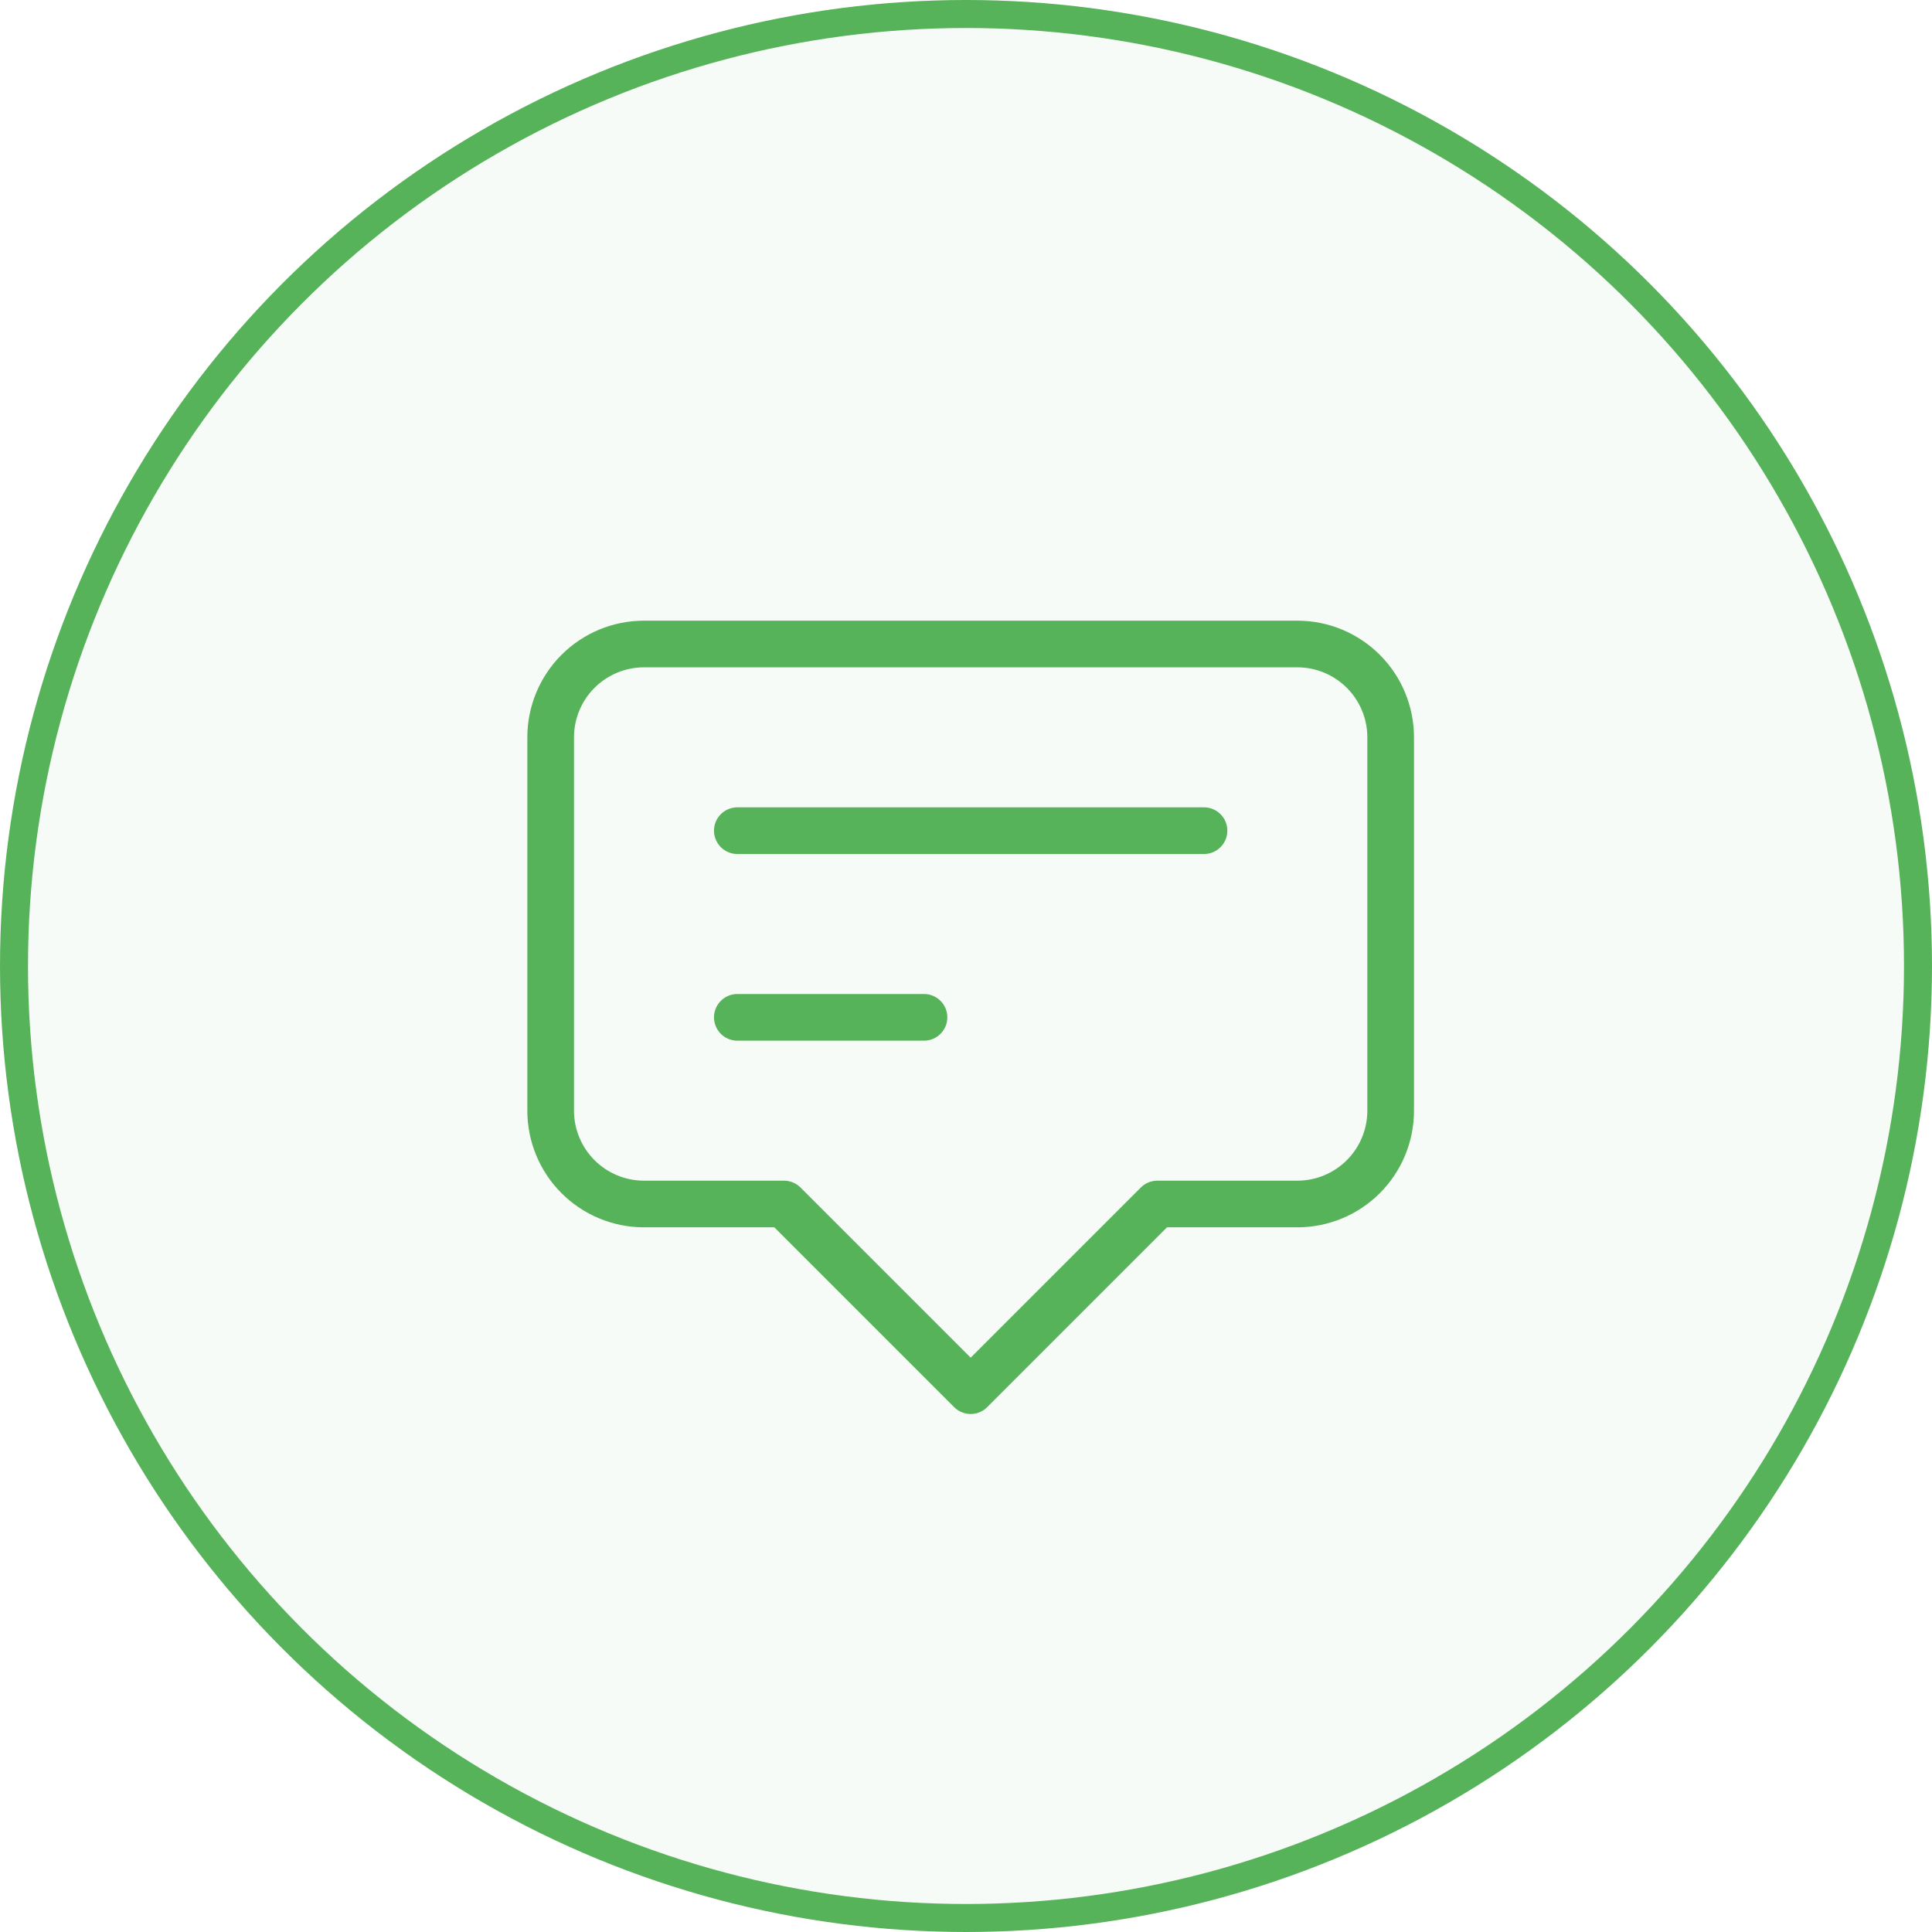
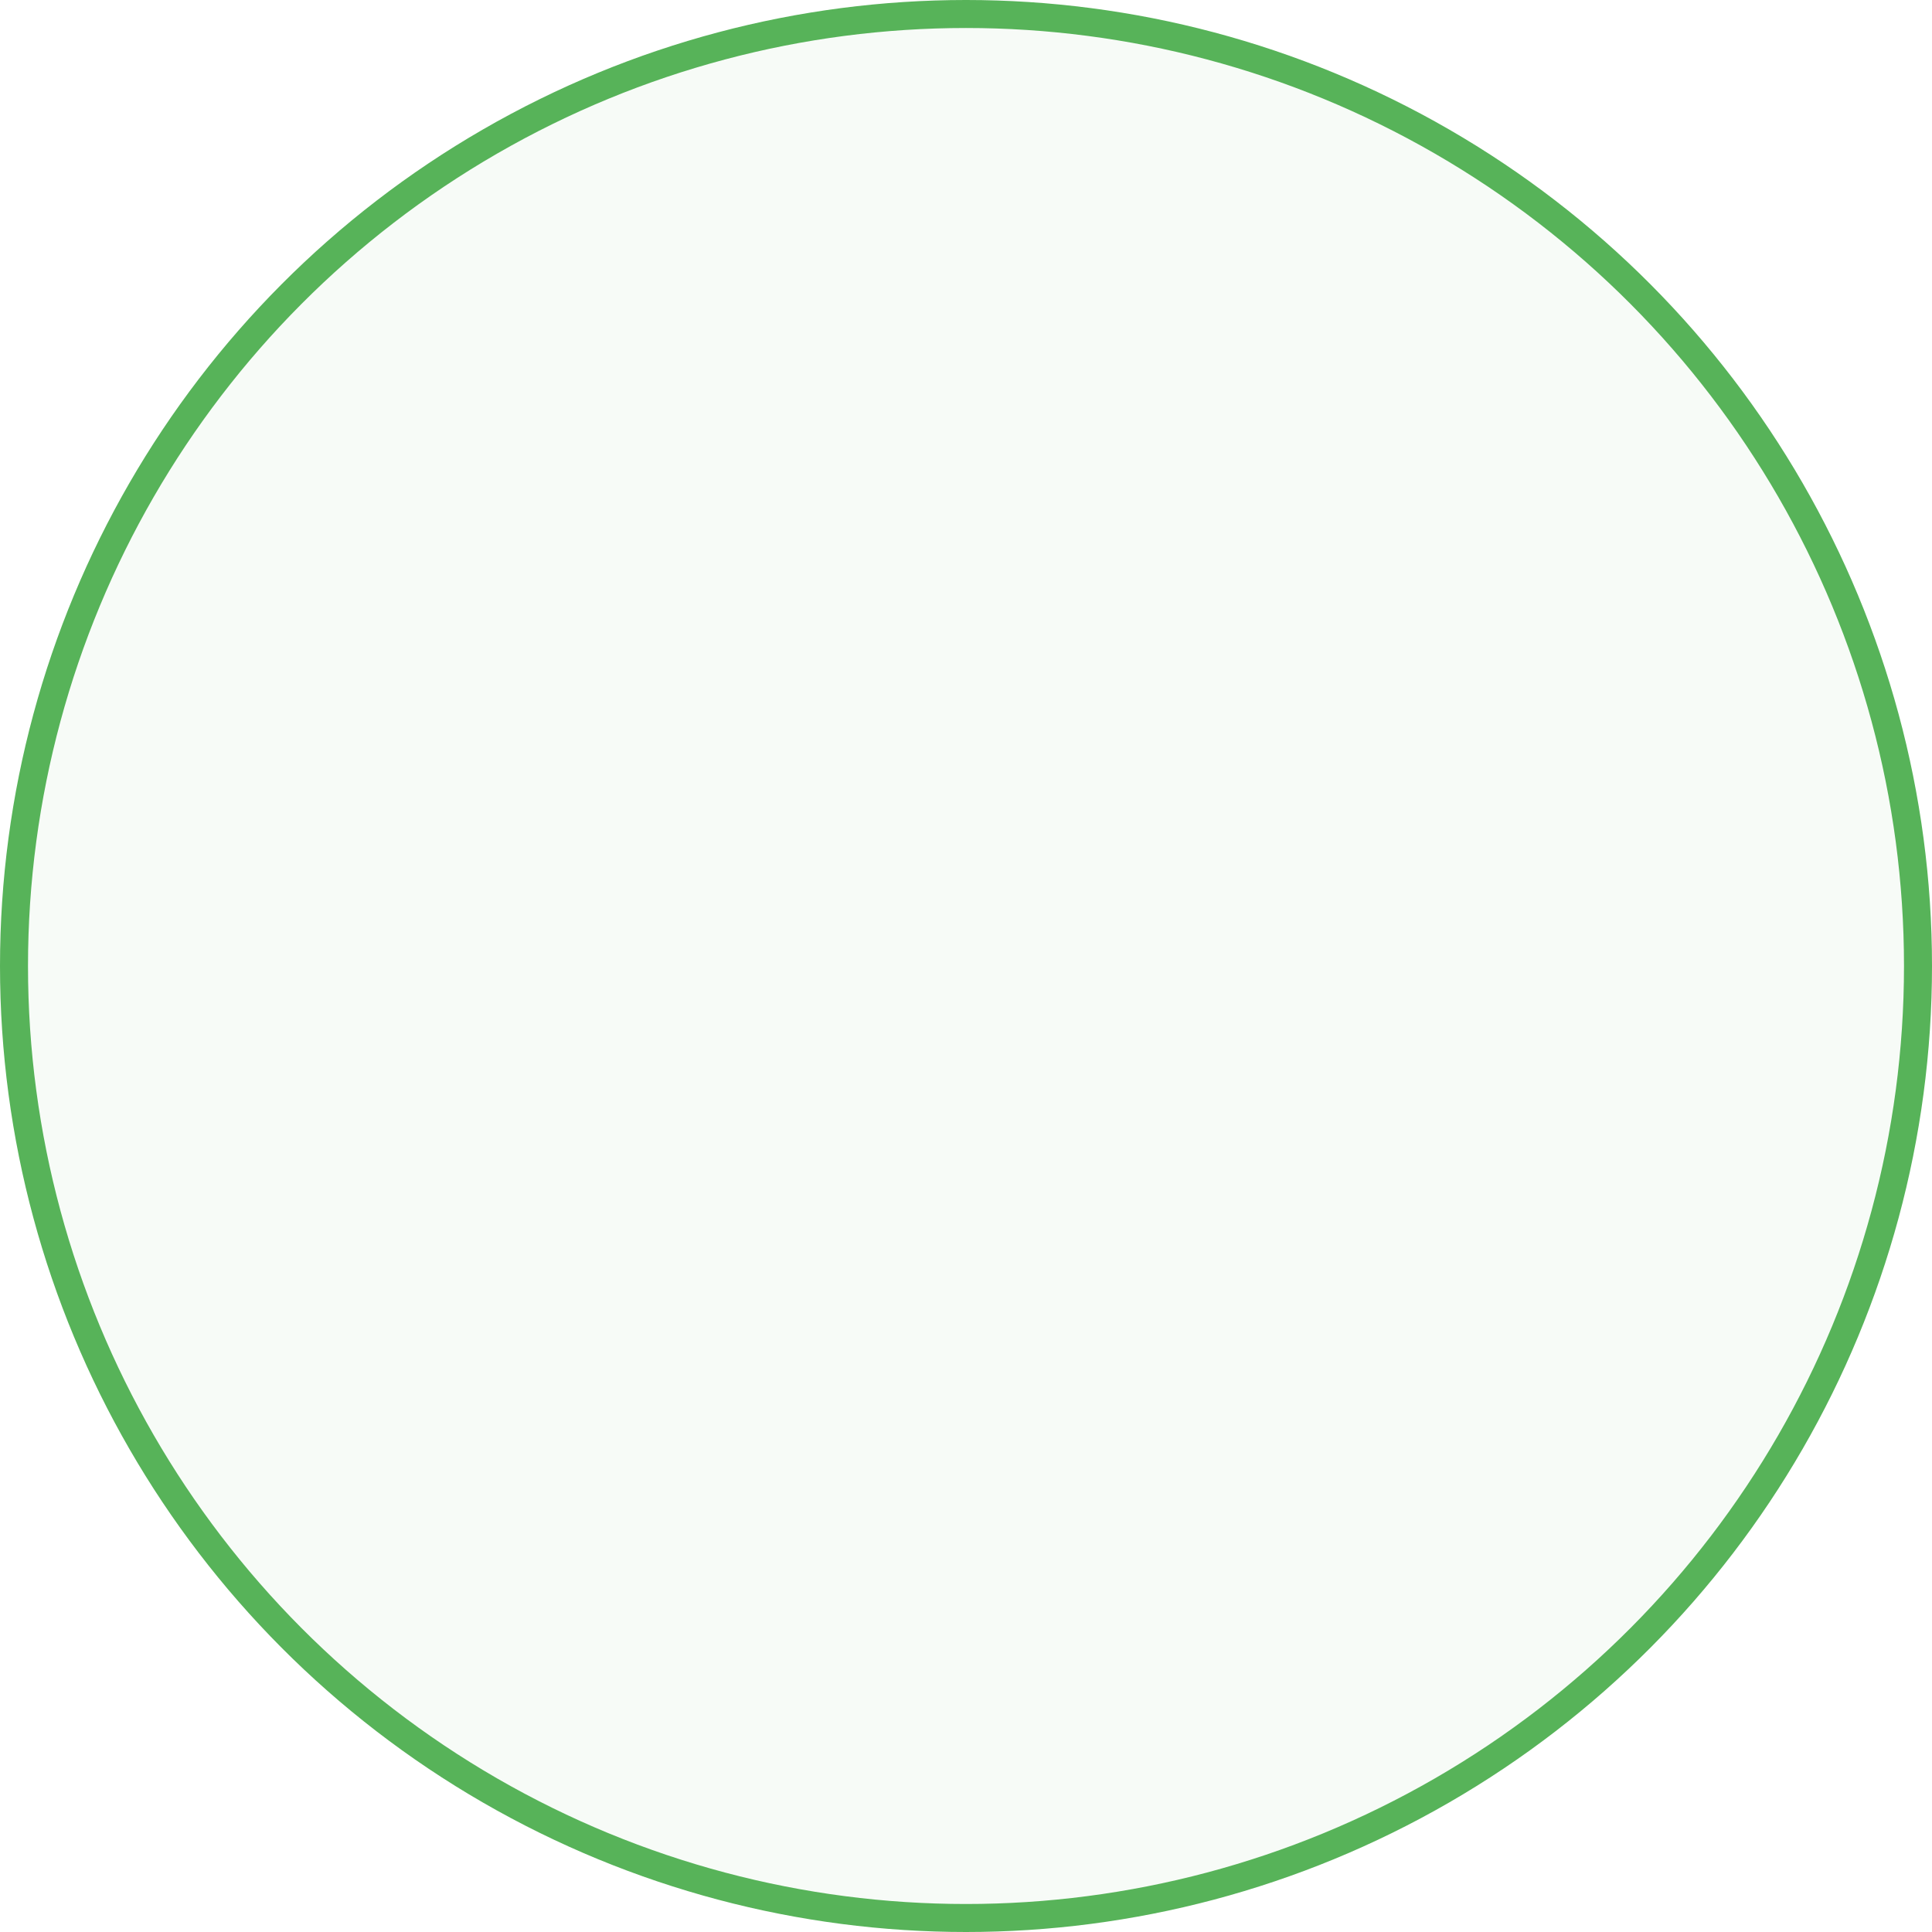
<svg xmlns="http://www.w3.org/2000/svg" width="207" height="207" viewBox="0 0 207 207" fill="none">
  <circle cx="103.5" cy="103.5" r="102" fill="#57B359" fill-opacity="0.05" stroke="#57B359" stroke-width="3" />
-   <path d="M79 89H129M79 109H99M104 149L84 129H69C66.348 129 63.804 127.946 61.929 126.071C60.054 124.196 59 121.652 59 119V79C59 76.348 60.054 73.804 61.929 71.929C63.804 70.054 66.348 69 69 69H139C141.652 69 144.196 70.054 146.071 71.929C147.946 73.804 149 76.348 149 79V119C149 121.652 147.946 124.196 146.071 126.071C144.196 127.946 141.652 129 139 129H124L104 149Z" stroke="#57B359" stroke-width="5" stroke-linecap="round" stroke-linejoin="round" />
</svg>